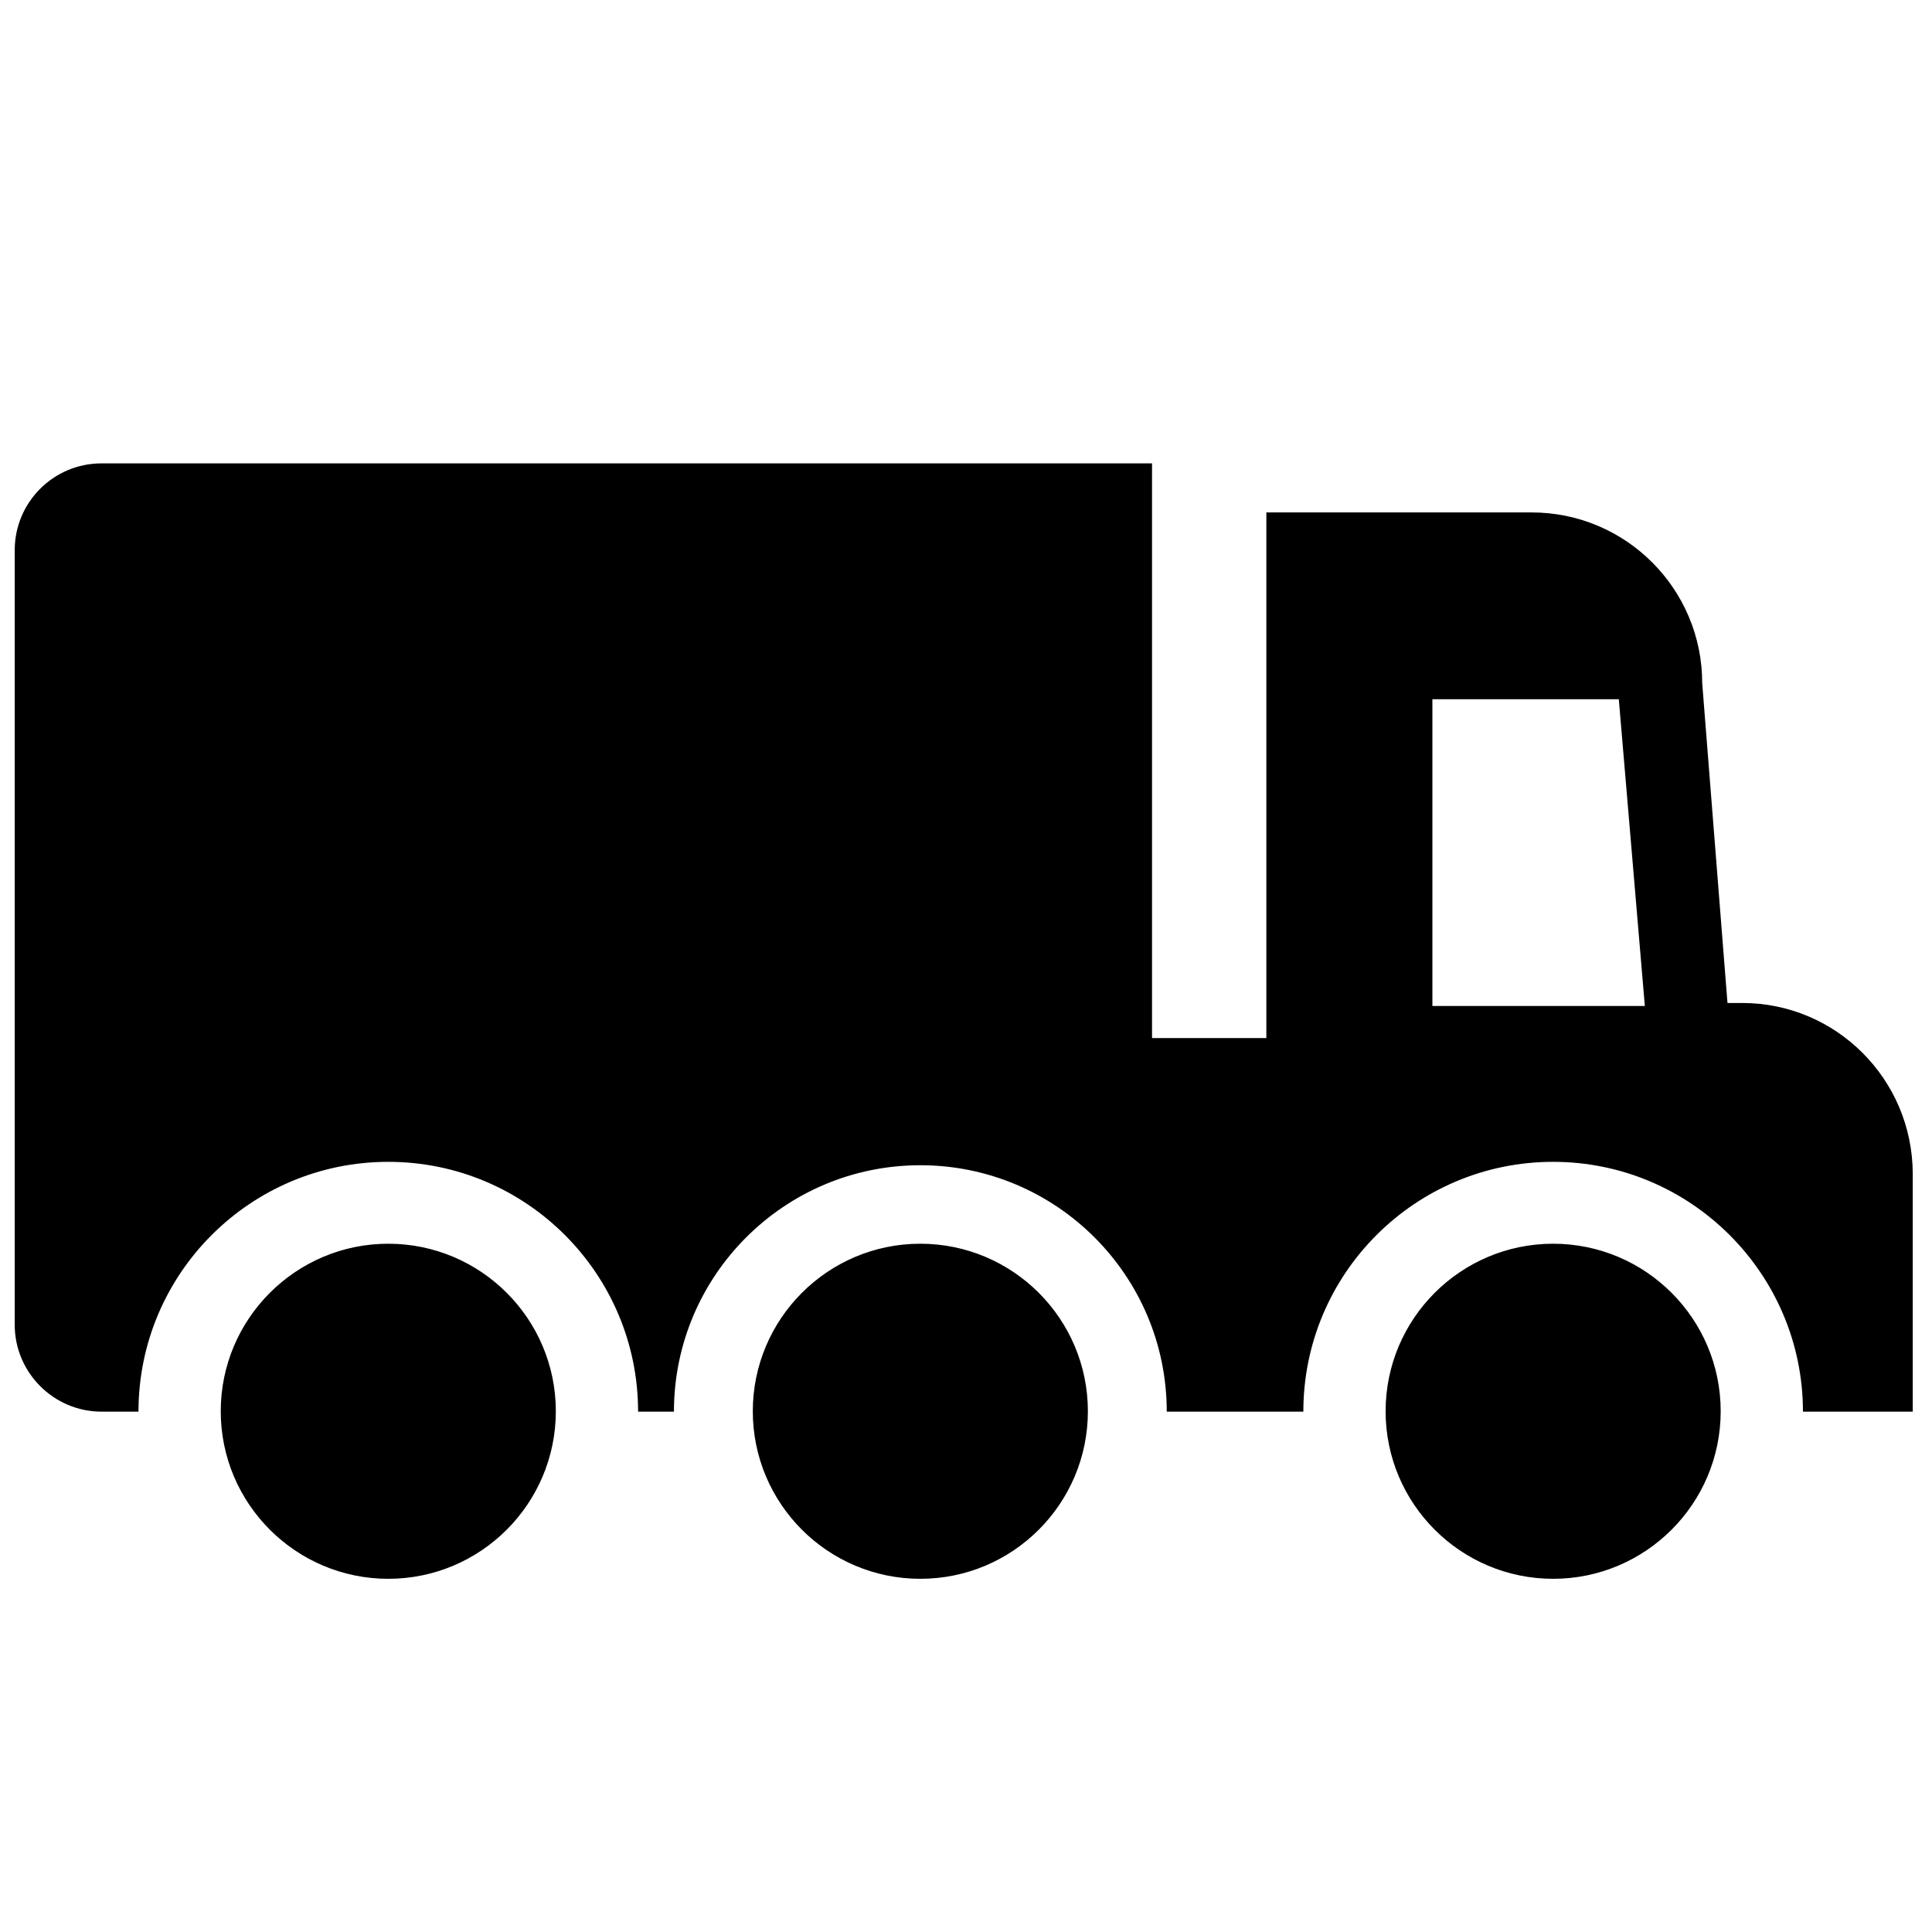
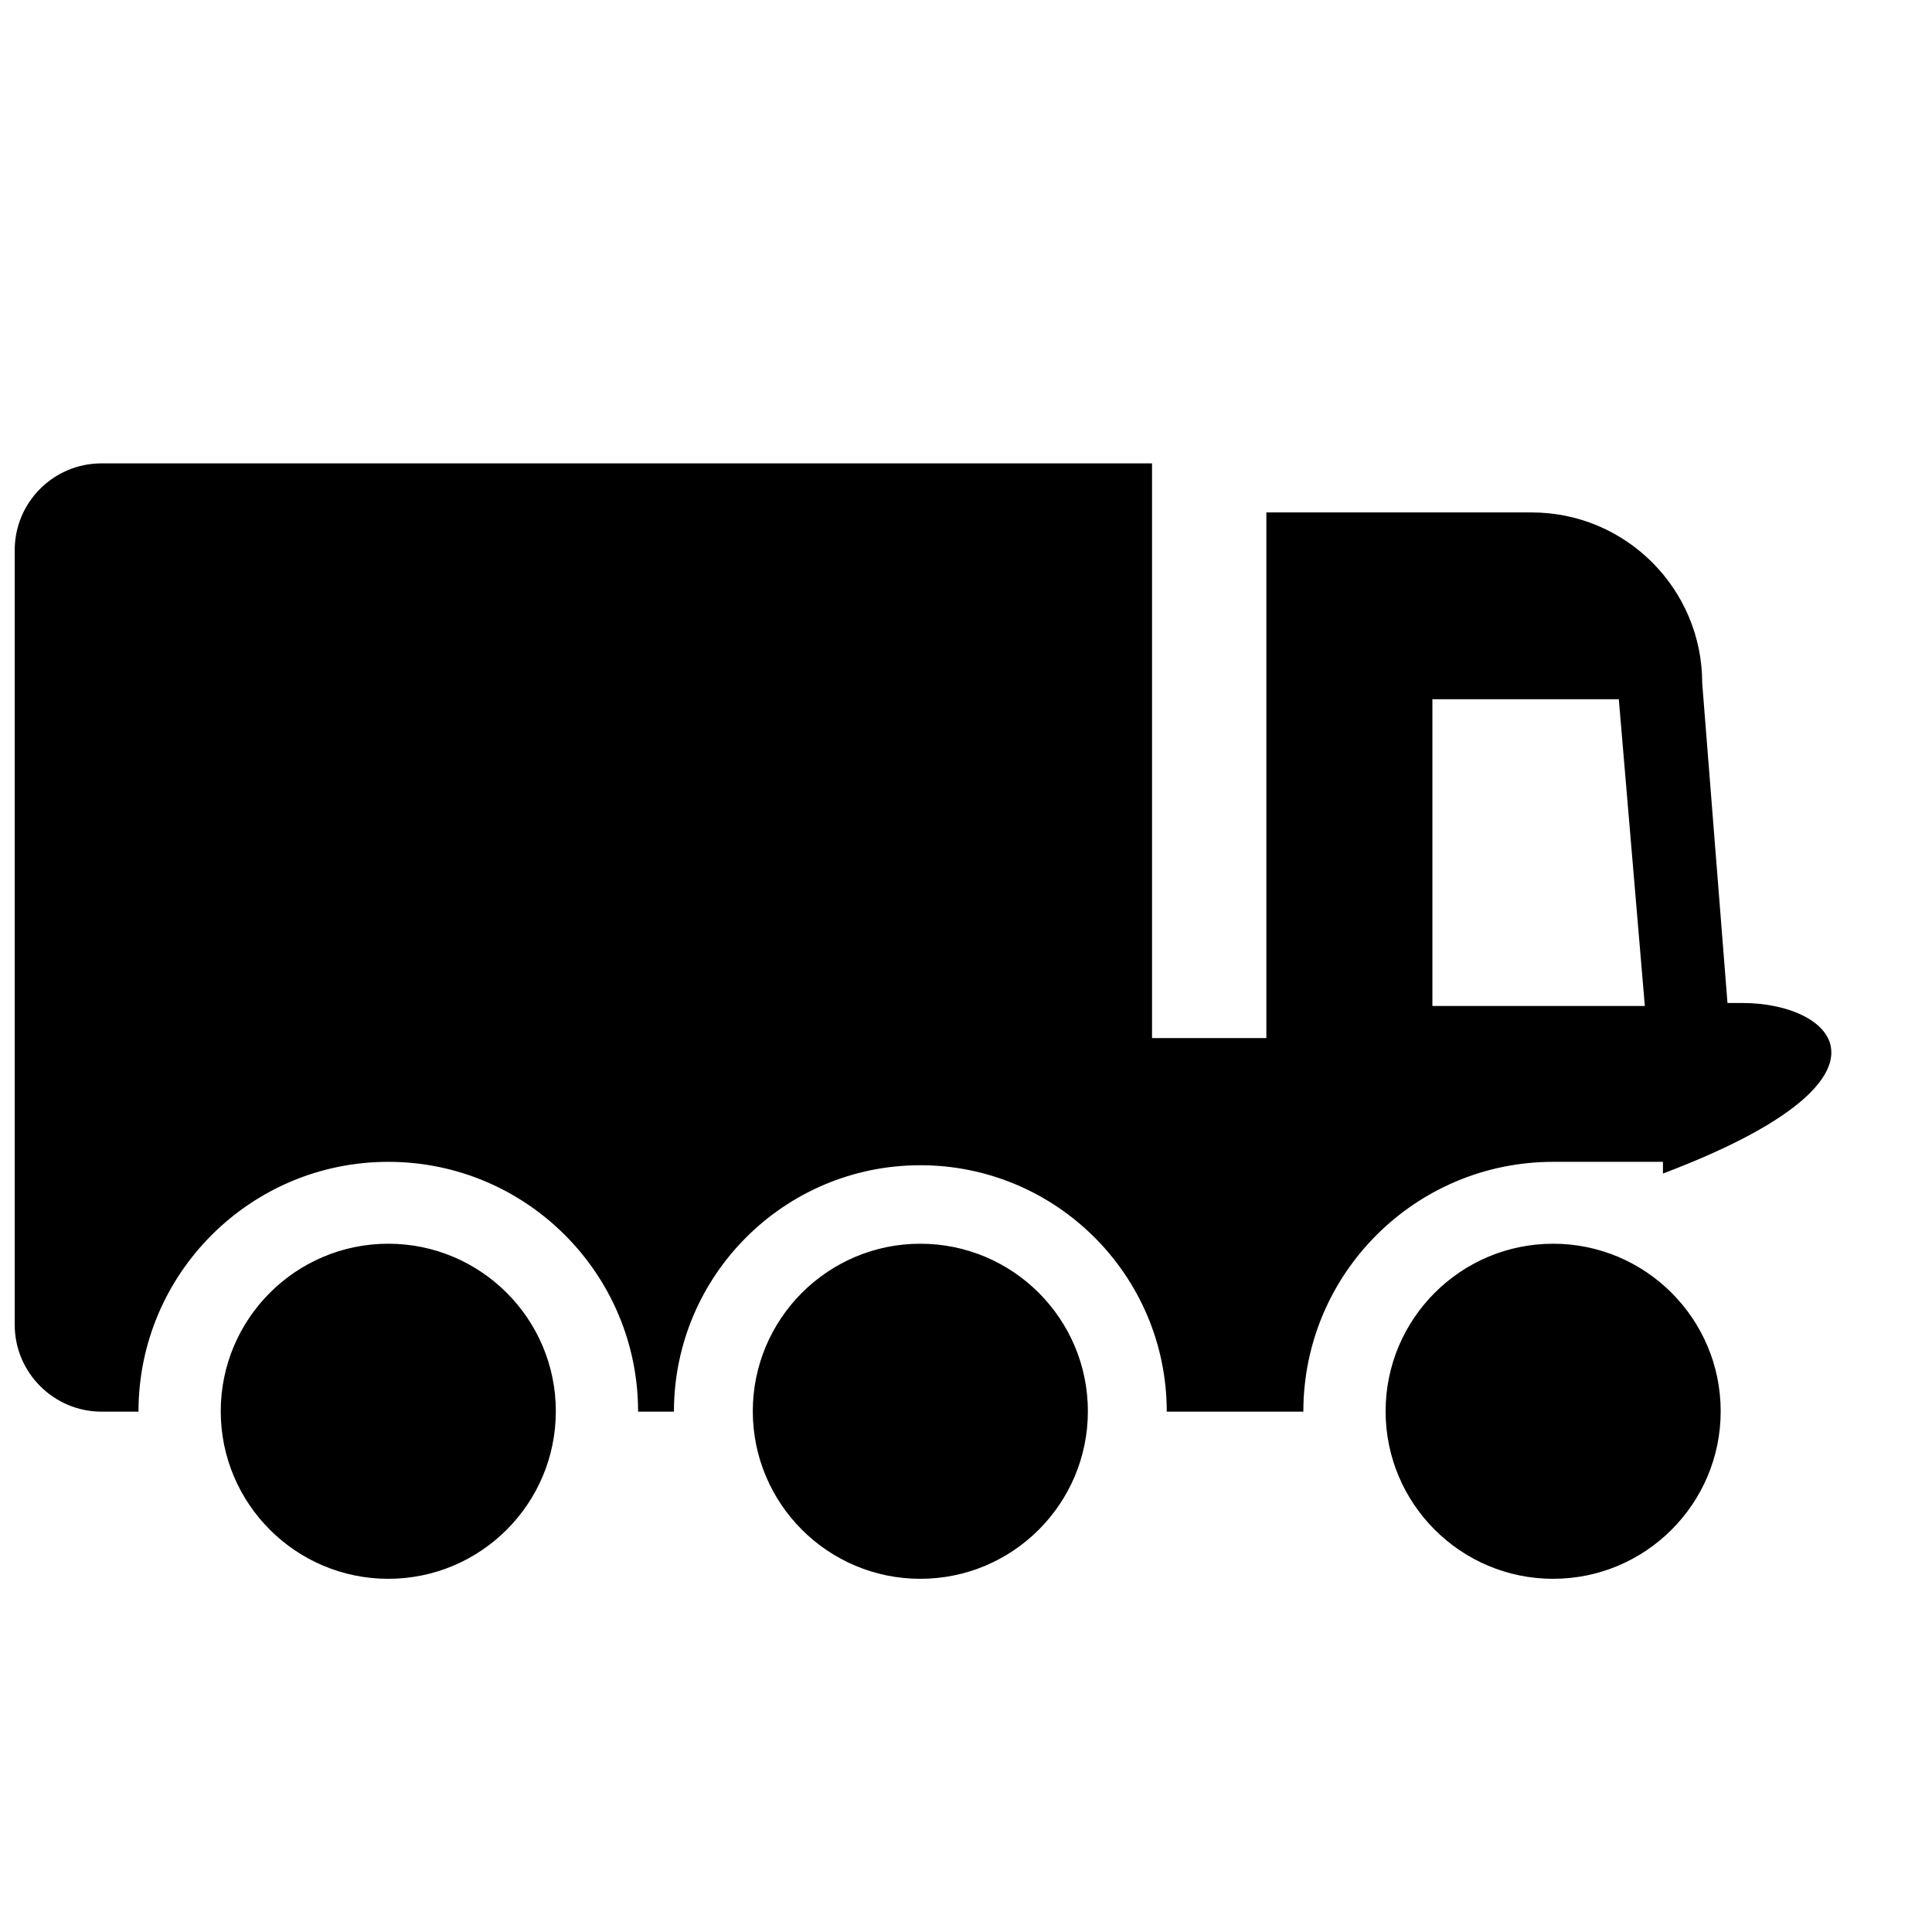
<svg xmlns="http://www.w3.org/2000/svg" version="1.1" id="Layer_1" focusable="false" x="0px" y="0px" viewBox="0 0 512 512" style="enable-background:new 0 0 512 512;" xml:space="preserve">
  <title>Intelligent Trailer Logistics</title>
  <data-Icon_Keyword>Intelligent, Trailer, Logistics, Solution, App, Application</data-Icon_Keyword>
  <data-Icon_Use_Case>REPRESENTS: Solultion: Intelligent Trailer Logistics. LIMITATIONS OF USE: This icon can only be used to represent the Customer Solutions Application: Intelligent Trailer Logistics.</data-Icon_Use_Case>
-   <path d="M461.7,265.8h-3.9l-6.7-84.8c0-24.9-20.2-45.2-45.2-45.2h-70.3v139.3h-30.3V122.8H26.9c-12.7,0-23,10.3-23,23v205.3  c0,12.6,10.3,23,23,23h9.8c0-36.6,29.7-66.2,66.2-66.2c36.6,0,66.2,29.7,66.2,66.2h9.5c0-36,29.2-65.3,65.3-65.3  c36,0,65.3,29.2,65.3,65.3h36.2c0-36.6,29.7-66.2,66.2-66.2s66.2,29.7,66.2,66.2h29.1V311C506.8,286,486.6,265.8,461.7,265.8z   M379.6,266.6v-81.3H429l6.9,81.3H379.6z M102.9,329.6c-24.5,0-44.4,19.9-44.4,44.4s19.9,44.4,44.4,44.4s44.4-19.9,44.4-44.4  S127.4,329.6,102.9,329.6z M243.9,329.6c-24.5,0-44.4,19.9-44.4,44.4s19.9,44.4,44.4,44.4s44.4-19.9,44.4-44.4  S268.4,329.6,243.9,329.6z M411.6,329.6c-24.5,0-44.4,19.9-44.4,44.4s19.9,44.4,44.4,44.4S456,398.5,456,374  S436.1,329.6,411.6,329.6z" />
+   <path d="M461.7,265.8h-3.9l-6.7-84.8c0-24.9-20.2-45.2-45.2-45.2h-70.3v139.3h-30.3V122.8H26.9c-12.7,0-23,10.3-23,23v205.3  c0,12.6,10.3,23,23,23h9.8c0-36.6,29.7-66.2,66.2-66.2c36.6,0,66.2,29.7,66.2,66.2h9.5c0-36,29.2-65.3,65.3-65.3  c36,0,65.3,29.2,65.3,65.3h36.2c0-36.6,29.7-66.2,66.2-66.2h29.1V311C506.8,286,486.6,265.8,461.7,265.8z   M379.6,266.6v-81.3H429l6.9,81.3H379.6z M102.9,329.6c-24.5,0-44.4,19.9-44.4,44.4s19.9,44.4,44.4,44.4s44.4-19.9,44.4-44.4  S127.4,329.6,102.9,329.6z M243.9,329.6c-24.5,0-44.4,19.9-44.4,44.4s19.9,44.4,44.4,44.4s44.4-19.9,44.4-44.4  S268.4,329.6,243.9,329.6z M411.6,329.6c-24.5,0-44.4,19.9-44.4,44.4s19.9,44.4,44.4,44.4S456,398.5,456,374  S436.1,329.6,411.6,329.6z" />
</svg>